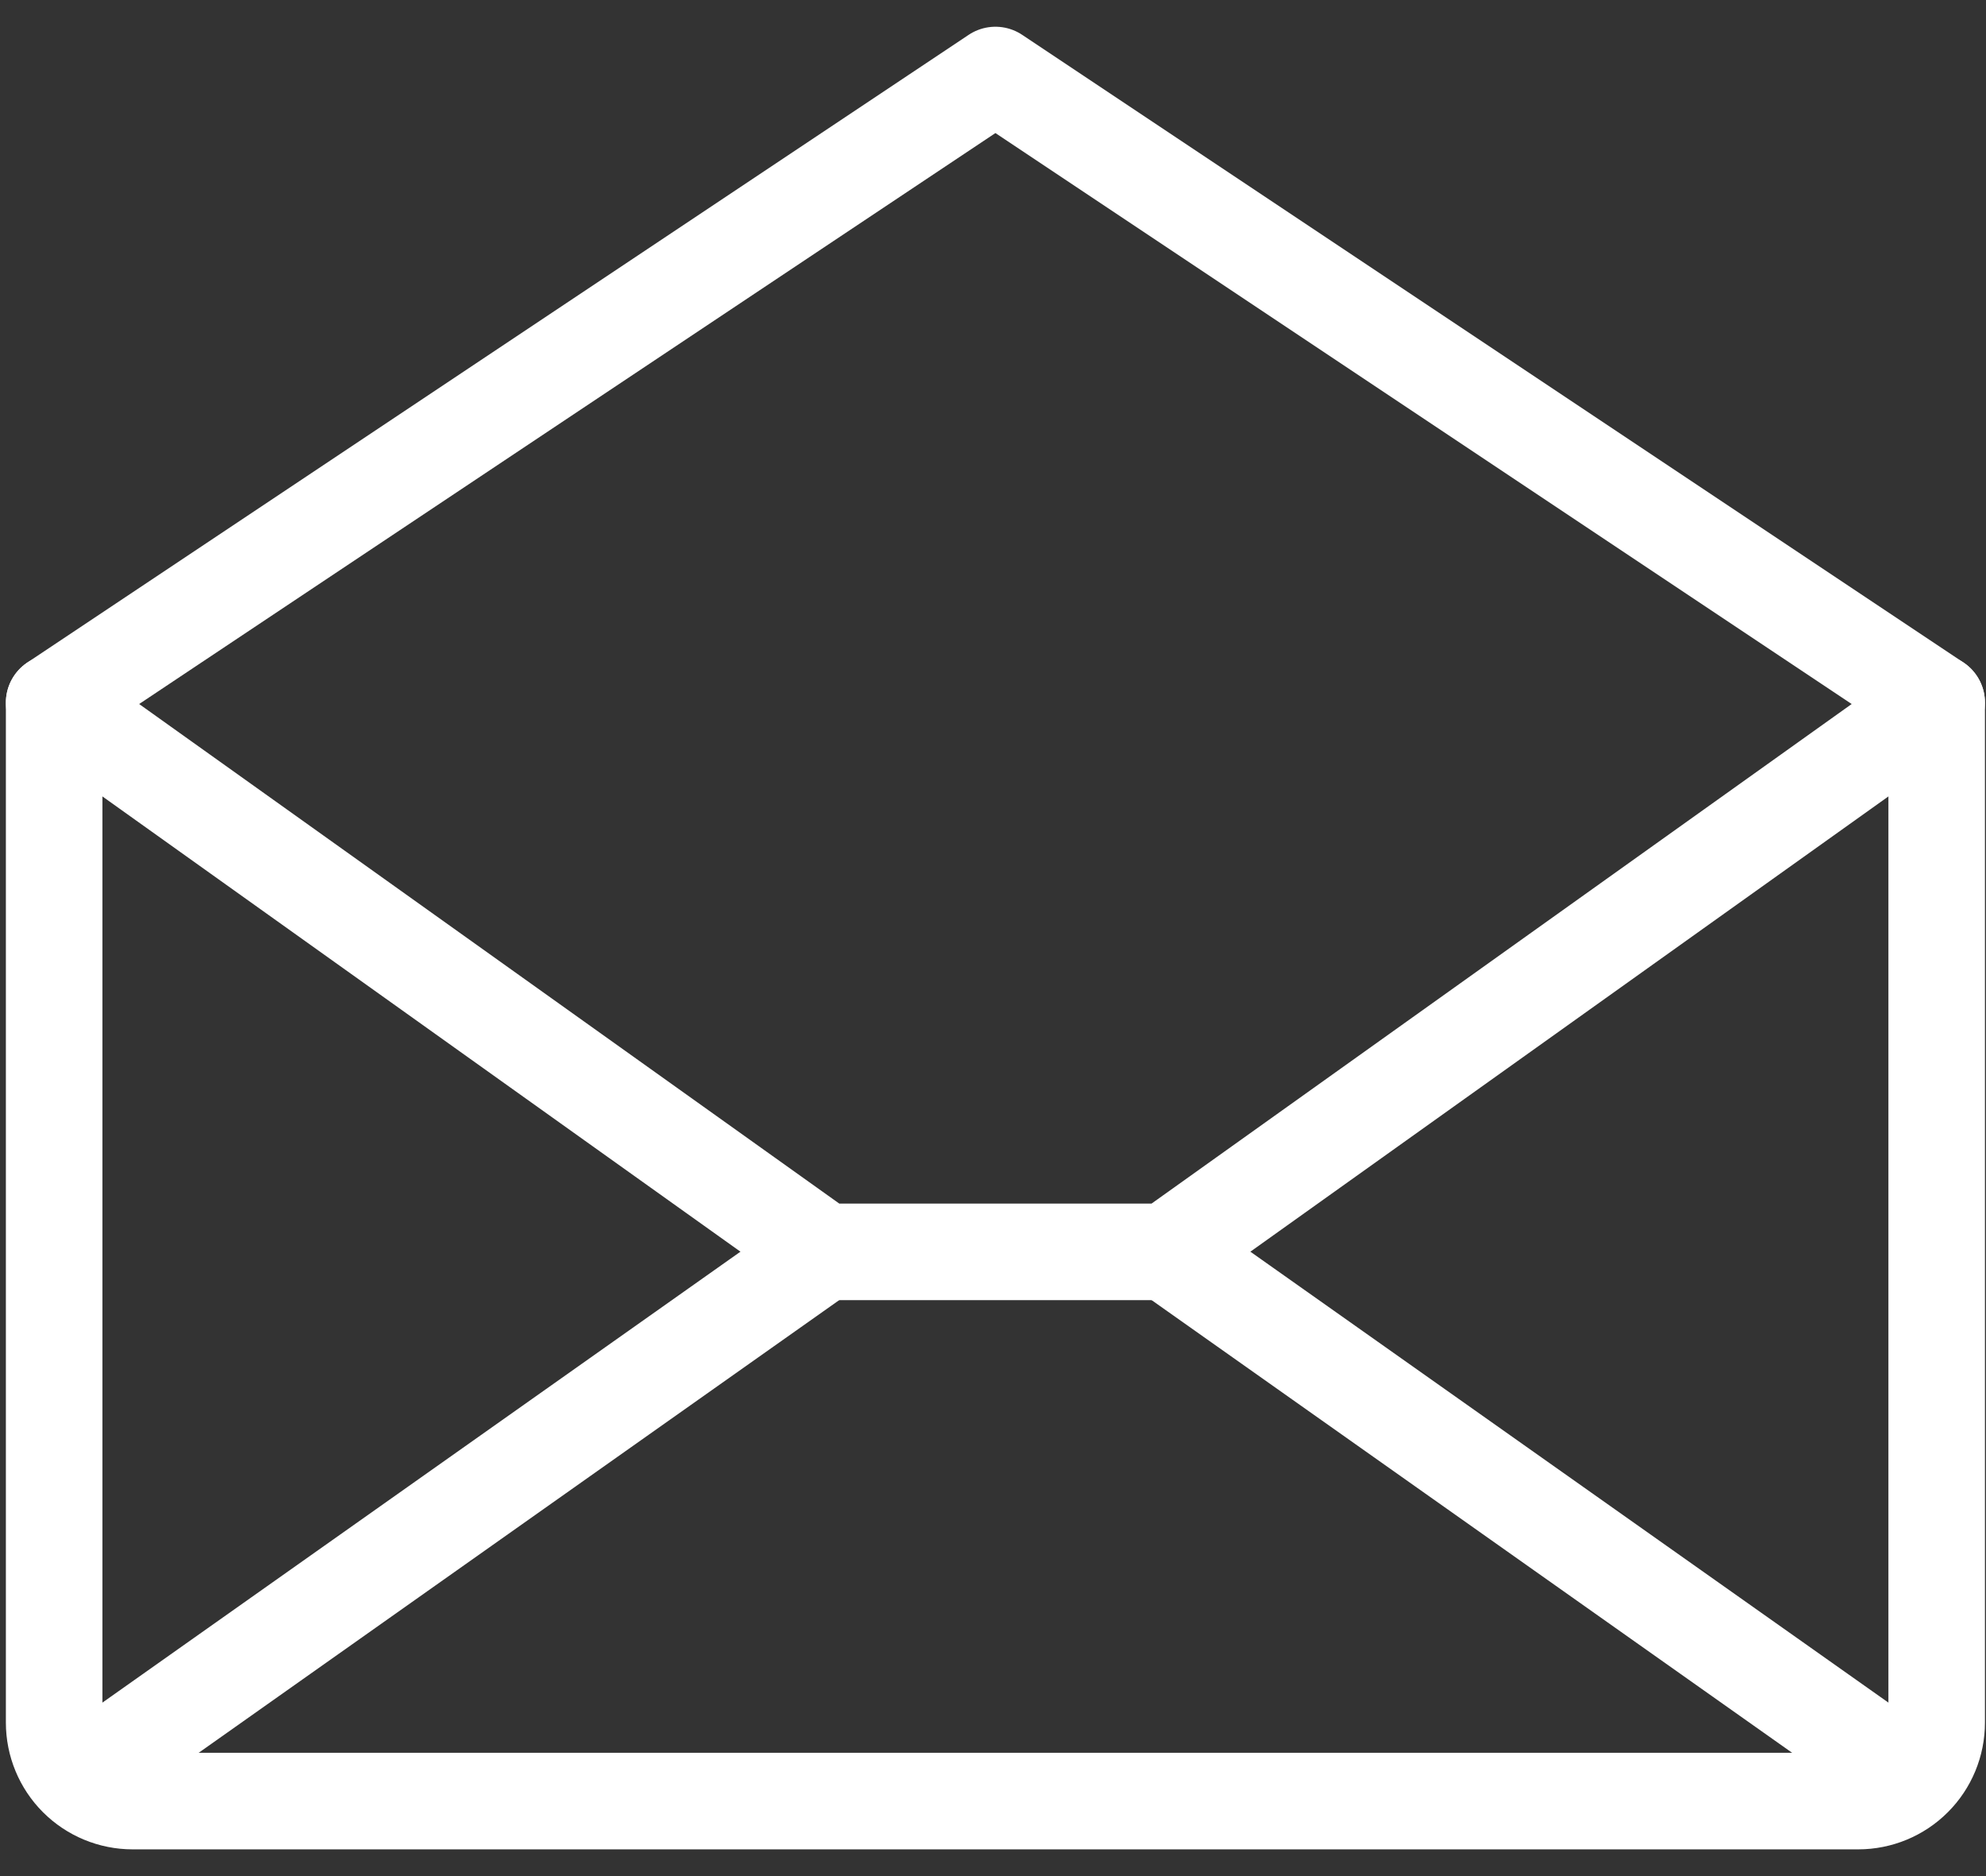
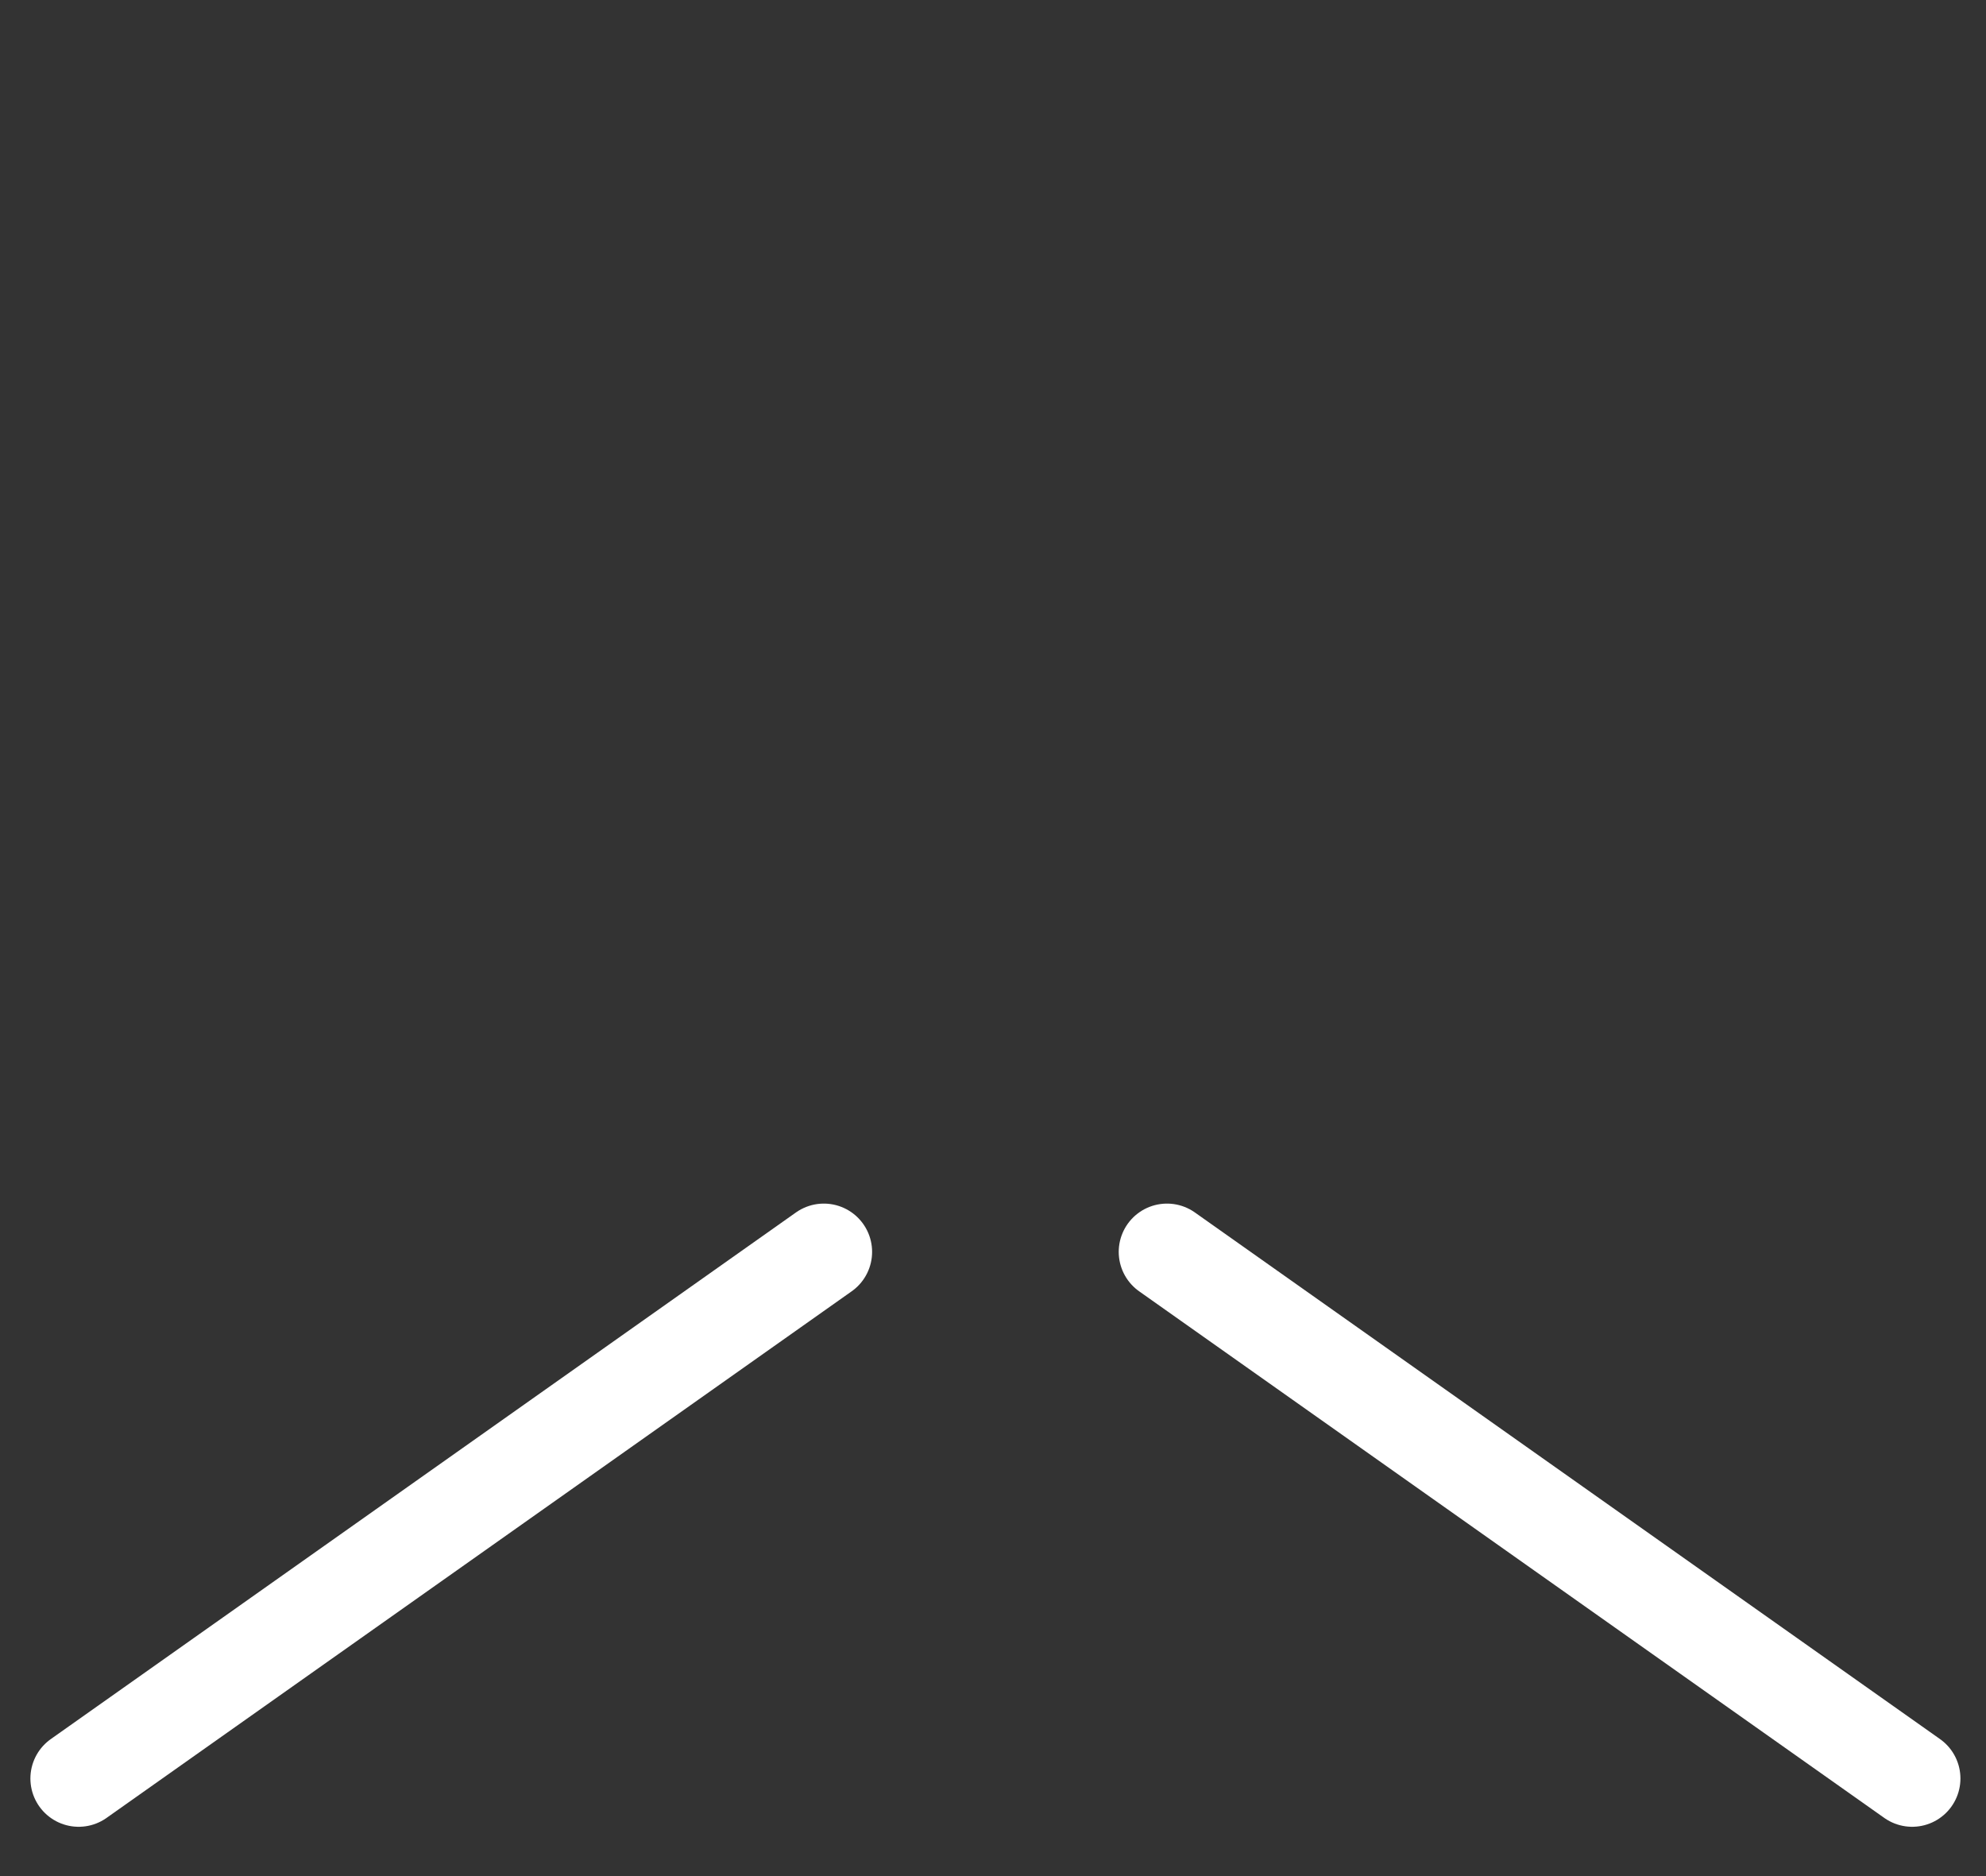
<svg xmlns="http://www.w3.org/2000/svg" width="72" height="68" viewBox="0 0 72 68" fill="none">
  <rect x="0" y="0" width="72" height="68" fill="#333333" stroke="none" />
  <g clip-path="url(#clip0_3049_268574)">
-     <path d="M1.963 25.469V62.437C1.963 63.191 2.263 63.915 2.796 64.448C3.329 64.981 4.053 65.281 4.807 65.281H67.368C68.123 65.281 68.846 64.981 69.379 64.448C69.913 63.915 70.212 63.191 70.212 62.437V25.469L36.088 2.719L1.963 25.469Z" stroke="white" stroke-width="3.5" stroke-linecap="round" stroke-linejoin="round" />
    <path d="M29.867 45.375L2.852 64.463" stroke="white" stroke-width="3.5" stroke-linecap="round" stroke-linejoin="round" />
    <path d="M69.323 64.463L42.308 45.375" stroke="white" stroke-width="3.5" stroke-linecap="round" stroke-linejoin="round" />
-     <path d="M70.212 25.469L42.308 45.375H29.867L1.963 25.469" stroke="white" stroke-width="3.5" stroke-linecap="round" stroke-linejoin="round" />
  </g>
  <defs>
    <clipPath id="clip0_3049_268574">
      <rect width="72" height="68" fill="white" />
    </clipPath>
  </defs>
</svg>